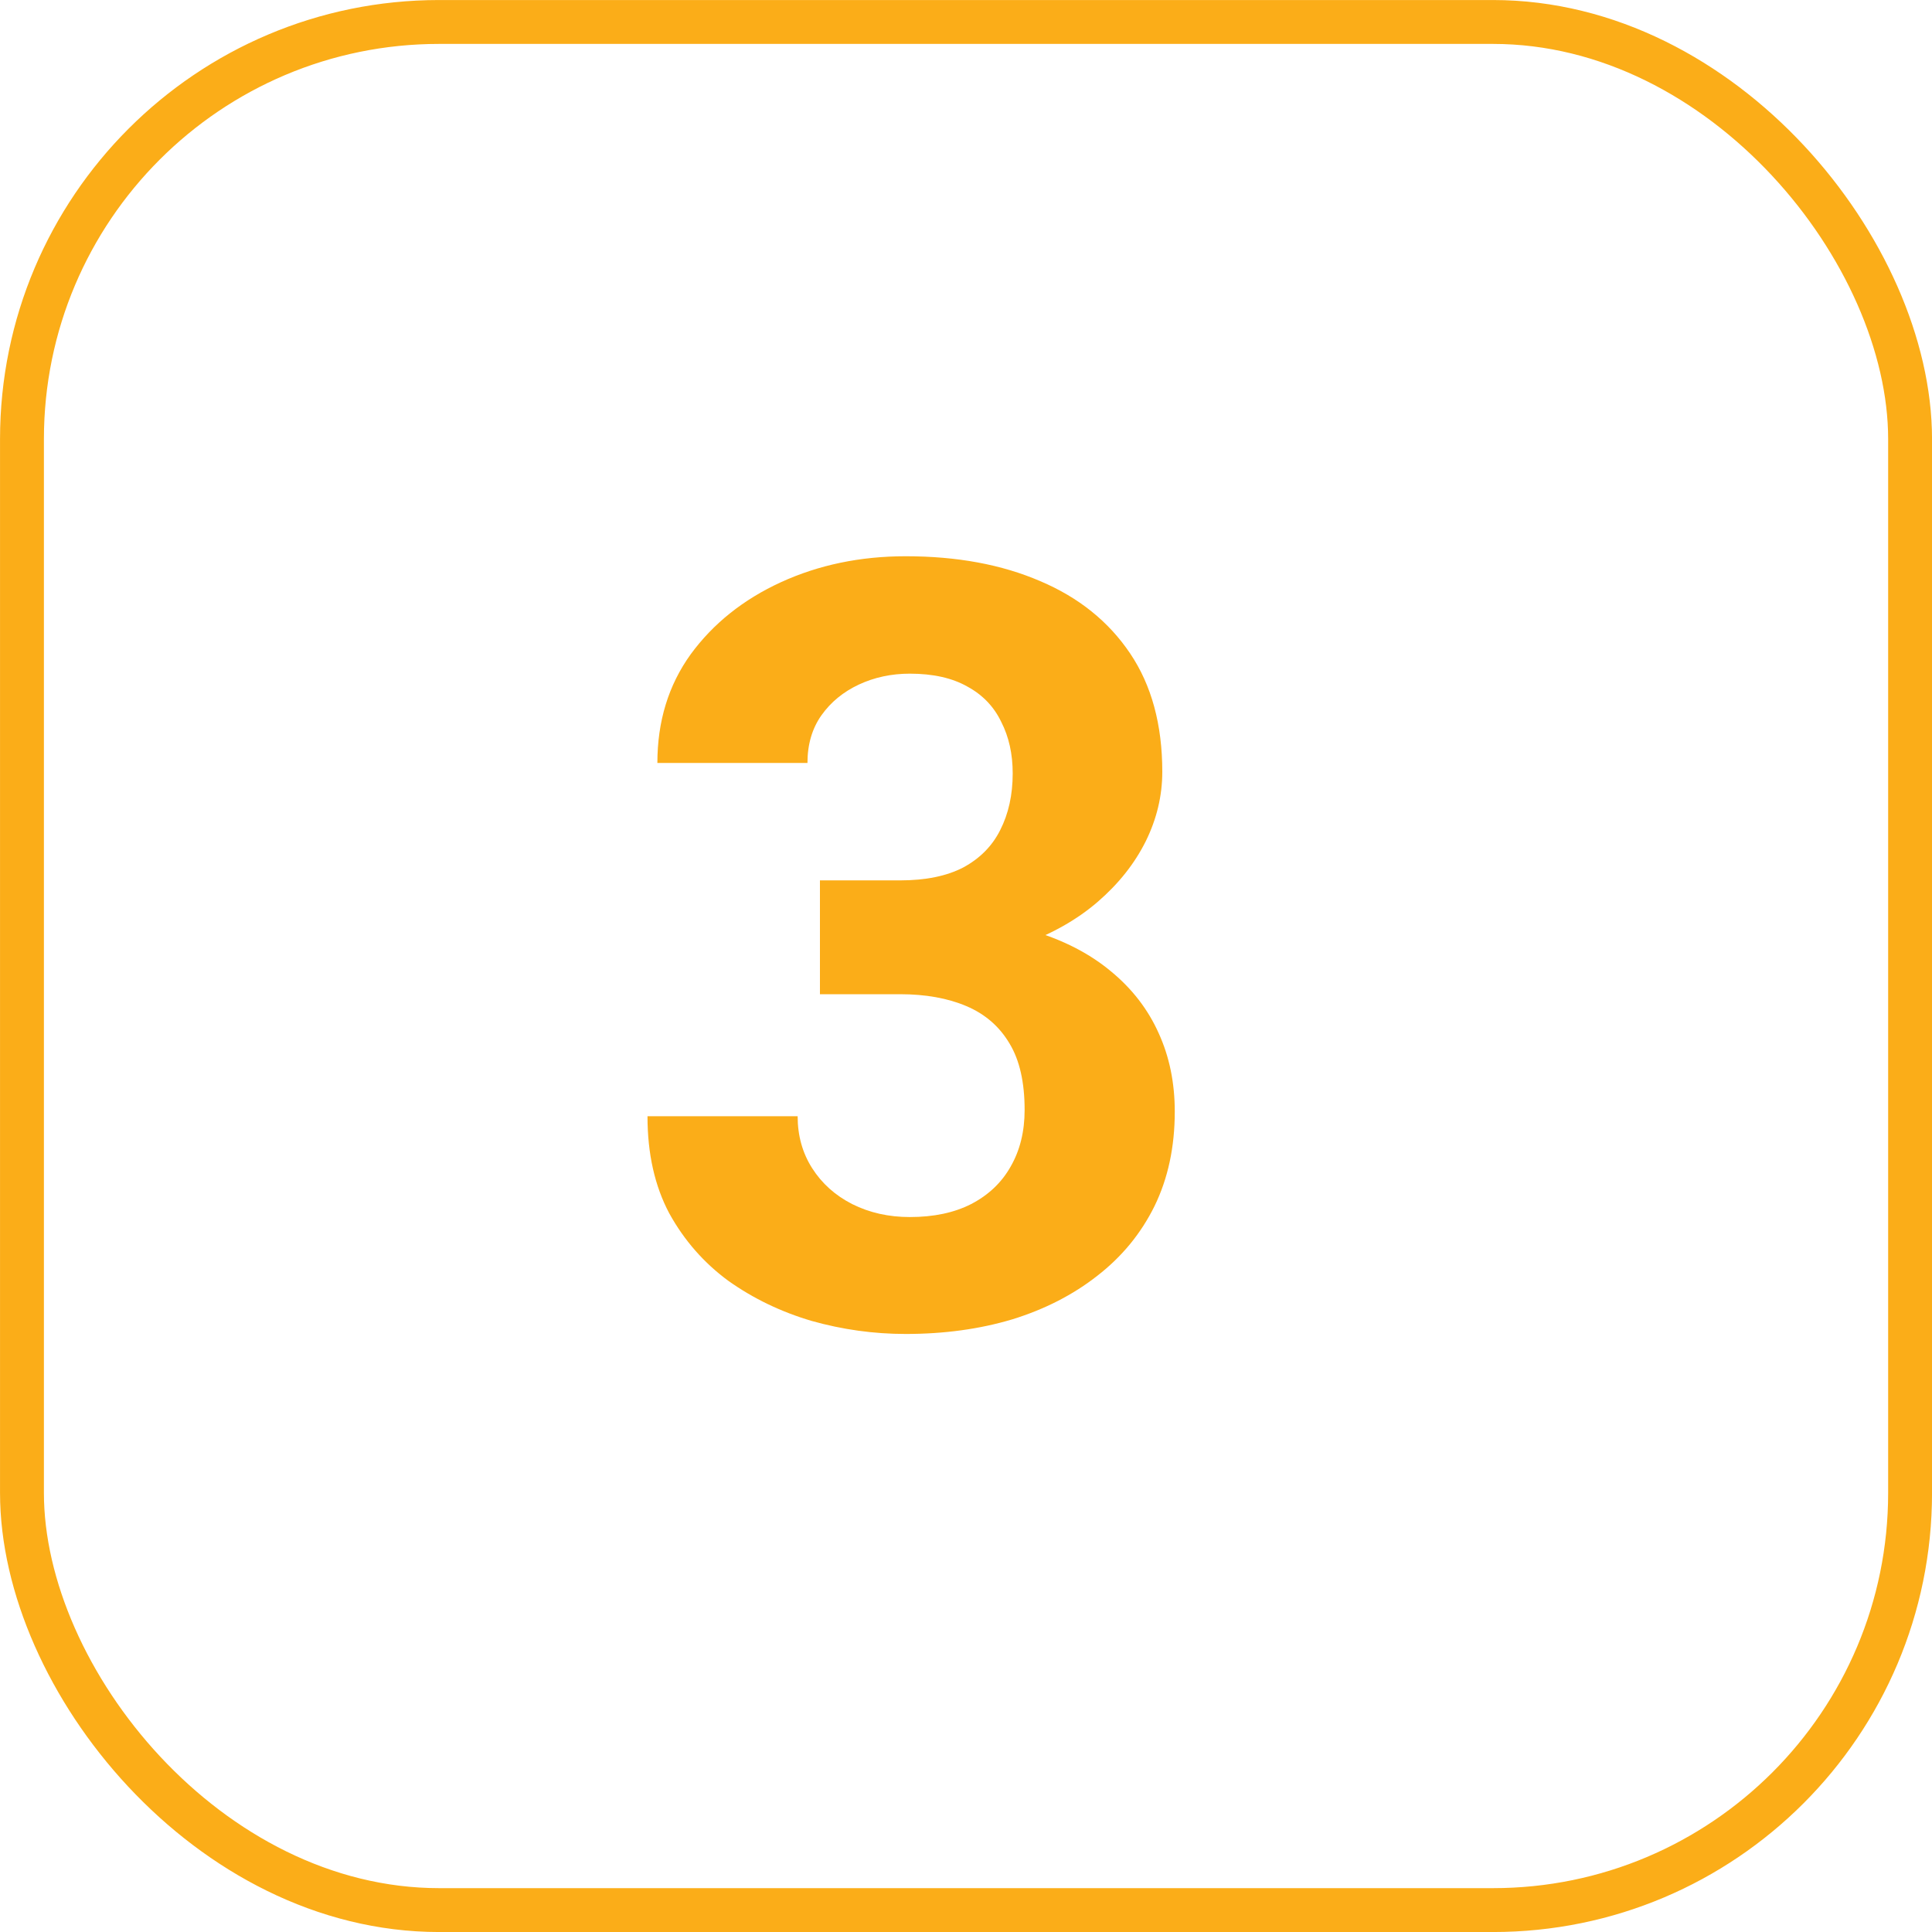
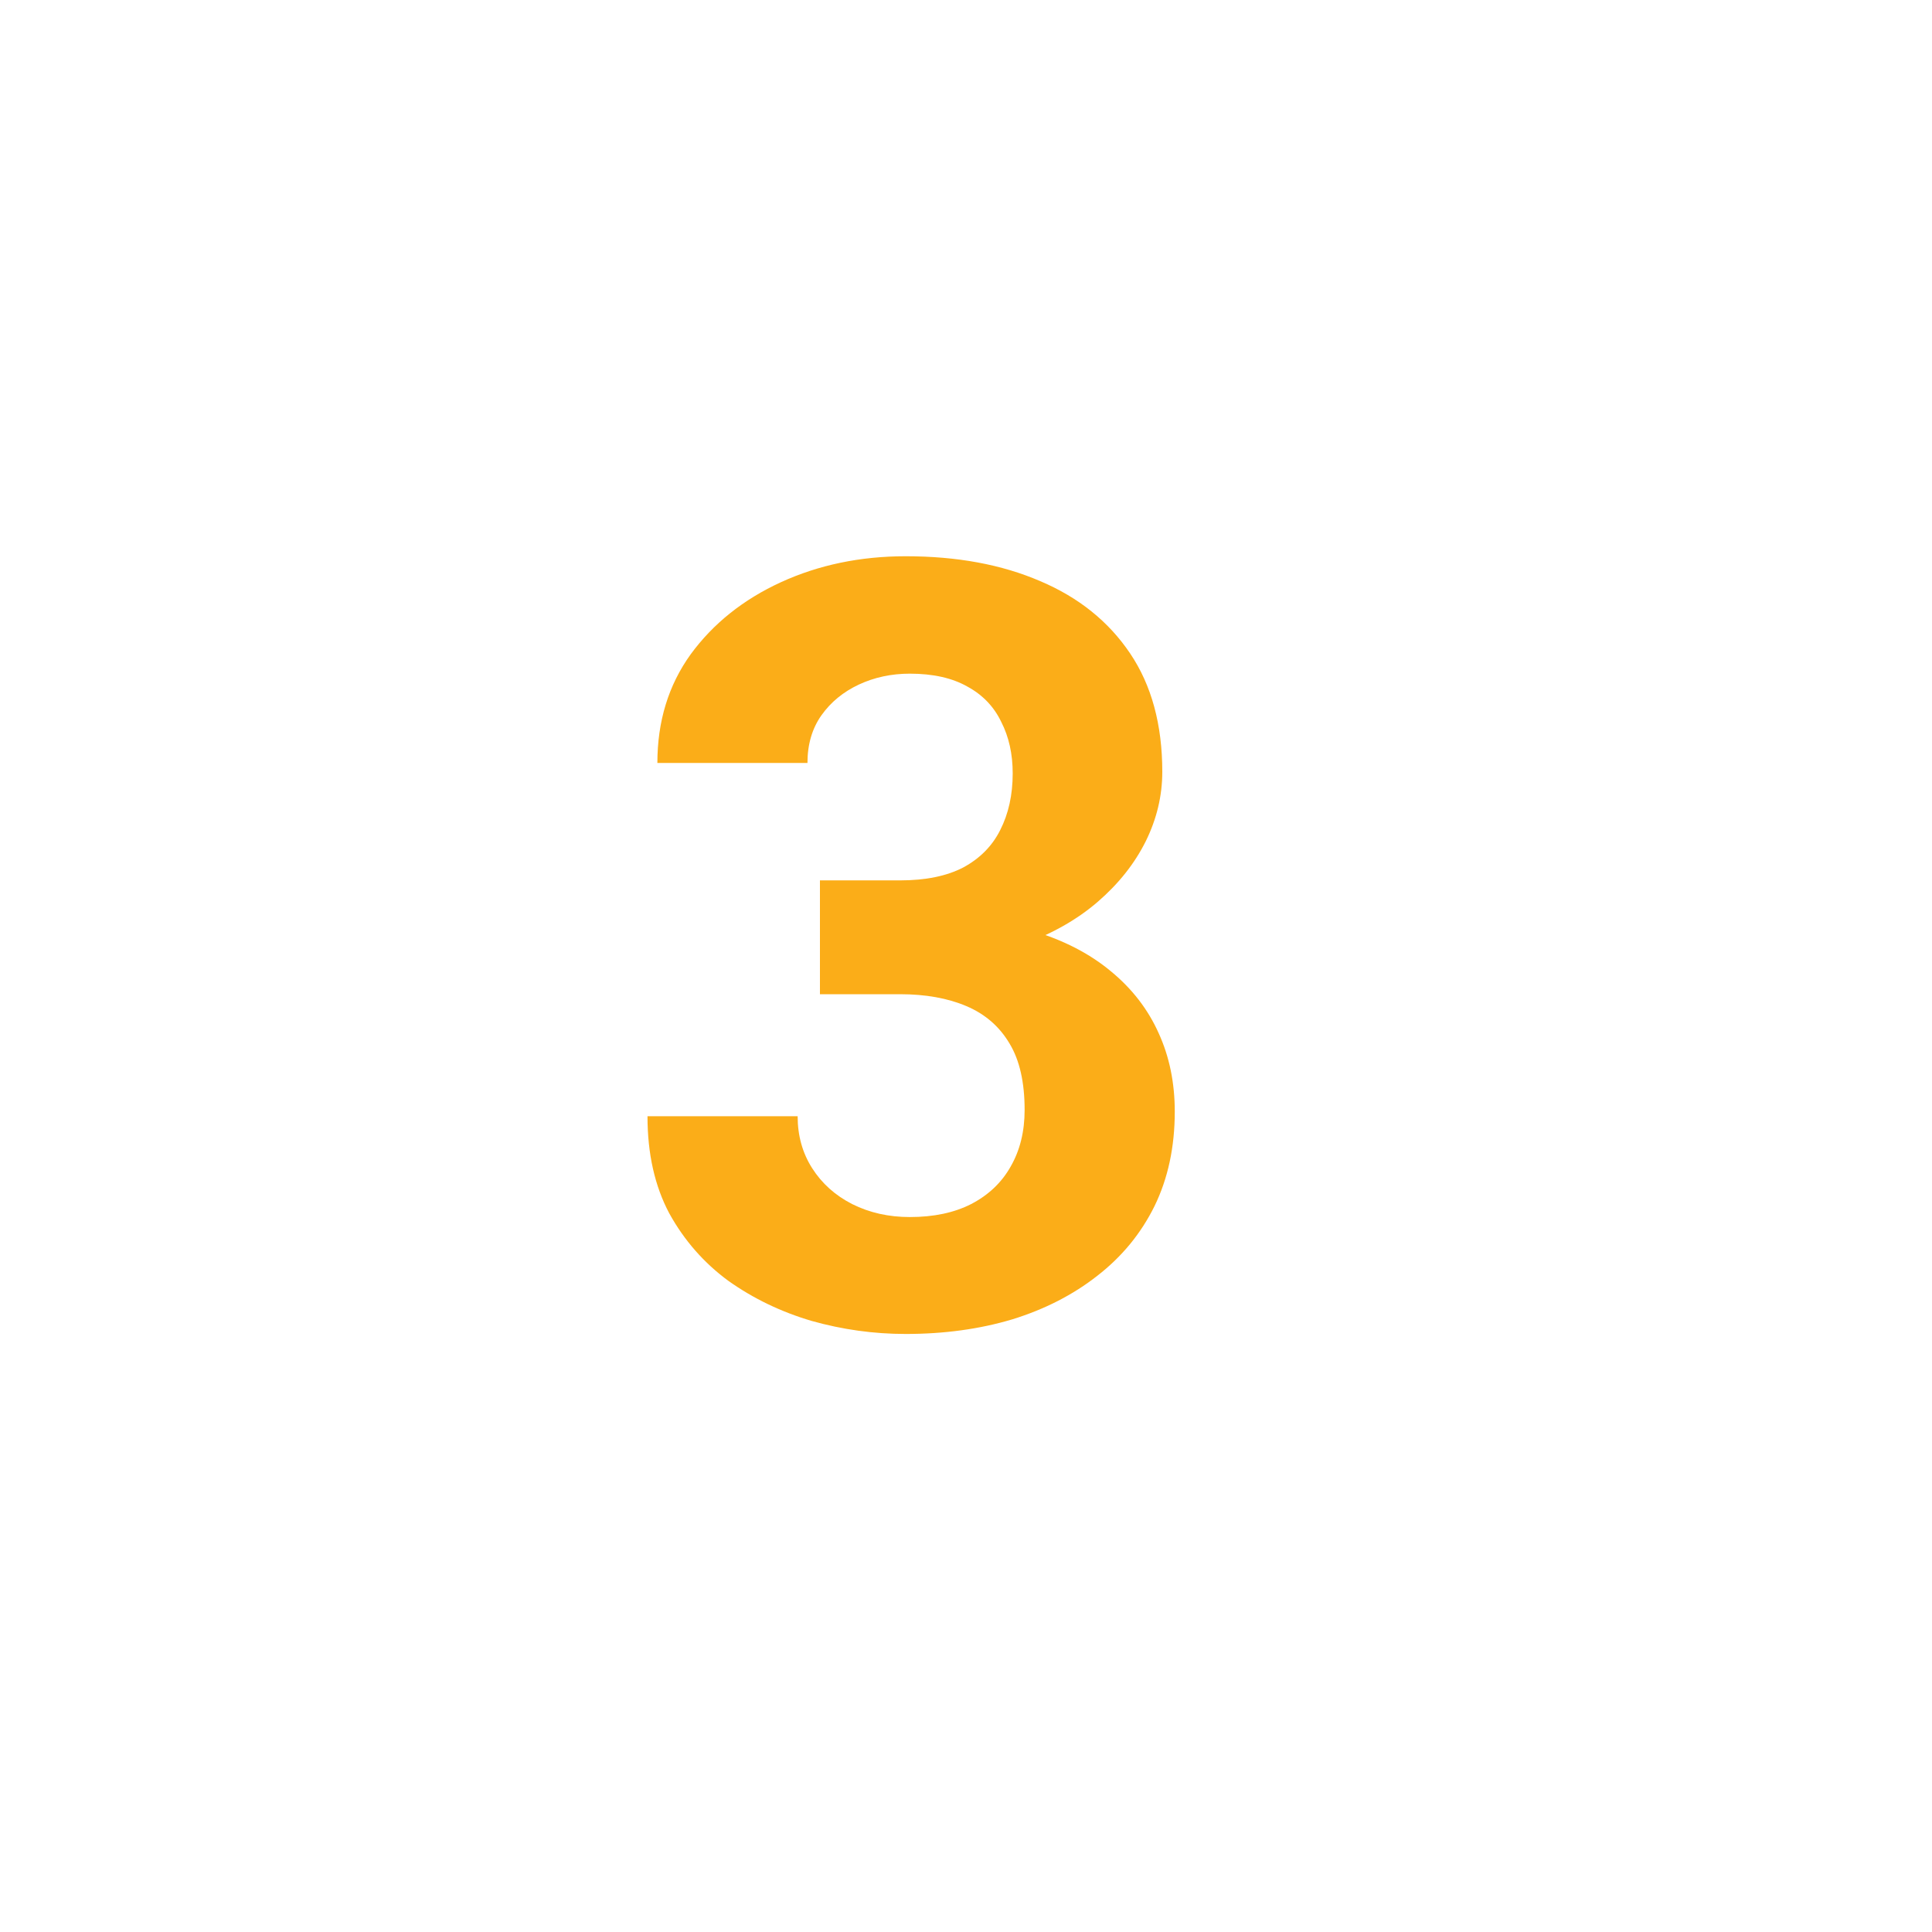
<svg xmlns="http://www.w3.org/2000/svg" width="35" height="35" viewBox="0 0 35 35" fill="none">
-   <path d="M14.854 15.949H16.304C16.768 15.949 17.151 15.871 17.452 15.714C17.753 15.551 17.976 15.325 18.12 15.037C18.27 14.742 18.346 14.4 18.346 14.011C18.346 13.659 18.277 13.349 18.139 13.079C18.007 12.803 17.803 12.589 17.527 12.439C17.251 12.282 16.903 12.204 16.482 12.204C16.15 12.204 15.842 12.27 15.56 12.401C15.278 12.533 15.052 12.718 14.882 12.957C14.713 13.195 14.628 13.484 14.628 13.822H11.909C11.909 13.069 12.109 12.414 12.511 11.855C12.919 11.297 13.464 10.861 14.148 10.547C14.832 10.234 15.585 10.077 16.407 10.077C17.336 10.077 18.148 10.227 18.845 10.528C19.541 10.823 20.084 11.259 20.473 11.837C20.862 12.414 21.056 13.129 21.056 13.982C21.056 14.415 20.956 14.836 20.755 15.243C20.554 15.645 20.266 16.009 19.889 16.335C19.519 16.655 19.067 16.913 18.534 17.107C18.001 17.295 17.402 17.389 16.736 17.389H14.854V15.949ZM14.854 18.011V16.608H16.736C17.483 16.608 18.139 16.693 18.703 16.862C19.268 17.032 19.742 17.276 20.125 17.596C20.507 17.91 20.796 18.283 20.99 18.716C21.185 19.143 21.282 19.617 21.282 20.137C21.282 20.777 21.16 21.348 20.915 21.85C20.67 22.346 20.325 22.766 19.88 23.111C19.441 23.456 18.926 23.72 18.336 23.902C17.747 24.078 17.104 24.166 16.407 24.166C15.83 24.166 15.262 24.087 14.704 23.93C14.152 23.767 13.65 23.526 13.198 23.206C12.752 22.879 12.395 22.471 12.125 21.982C11.861 21.486 11.73 20.9 11.73 20.222H14.45C14.45 20.573 14.537 20.887 14.713 21.163C14.889 21.439 15.13 21.656 15.438 21.813C15.751 21.97 16.1 22.048 16.482 22.048C16.915 22.048 17.285 21.97 17.593 21.813C17.907 21.65 18.145 21.424 18.308 21.135C18.478 20.84 18.562 20.498 18.562 20.109C18.562 19.607 18.471 19.206 18.289 18.905C18.107 18.597 17.847 18.371 17.508 18.227C17.169 18.083 16.768 18.011 16.304 18.011H14.854Z" fill="#FBAD18" />
-   <rect x="0.398" y="0.398" width="34.205" height="34.205" rx="7.557" stroke="#FBAD18" stroke-width="0.795" />
+   <path d="M14.854 15.949H16.304C16.768 15.949 17.151 15.871 17.452 15.714C17.753 15.551 17.976 15.325 18.12 15.037C18.27 14.742 18.346 14.4 18.346 14.011C18.346 13.659 18.277 13.349 18.139 13.079C18.007 12.803 17.803 12.589 17.527 12.439C17.251 12.282 16.903 12.204 16.482 12.204C16.15 12.204 15.842 12.27 15.56 12.401C15.278 12.533 15.052 12.718 14.882 12.957C14.713 13.195 14.628 13.484 14.628 13.822H11.909C11.909 13.069 12.109 12.414 12.511 11.855C12.919 11.297 13.464 10.861 14.148 10.547C14.832 10.234 15.585 10.077 16.407 10.077C17.336 10.077 18.148 10.227 18.845 10.528C19.541 10.823 20.084 11.259 20.473 11.837C20.862 12.414 21.056 13.129 21.056 13.982C21.056 14.415 20.956 14.836 20.755 15.243C20.554 15.645 20.266 16.009 19.889 16.335C19.519 16.655 19.067 16.913 18.534 17.107C18.001 17.295 17.402 17.389 16.736 17.389H14.854V15.949M14.854 18.011V16.608H16.736C17.483 16.608 18.139 16.693 18.703 16.862C19.268 17.032 19.742 17.276 20.125 17.596C20.507 17.91 20.796 18.283 20.99 18.716C21.185 19.143 21.282 19.617 21.282 20.137C21.282 20.777 21.16 21.348 20.915 21.85C20.67 22.346 20.325 22.766 19.88 23.111C19.441 23.456 18.926 23.72 18.336 23.902C17.747 24.078 17.104 24.166 16.407 24.166C15.83 24.166 15.262 24.087 14.704 23.93C14.152 23.767 13.65 23.526 13.198 23.206C12.752 22.879 12.395 22.471 12.125 21.982C11.861 21.486 11.73 20.9 11.73 20.222H14.45C14.45 20.573 14.537 20.887 14.713 21.163C14.889 21.439 15.13 21.656 15.438 21.813C15.751 21.97 16.1 22.048 16.482 22.048C16.915 22.048 17.285 21.97 17.593 21.813C17.907 21.65 18.145 21.424 18.308 21.135C18.478 20.84 18.562 20.498 18.562 20.109C18.562 19.607 18.471 19.206 18.289 18.905C18.107 18.597 17.847 18.371 17.508 18.227C17.169 18.083 16.768 18.011 16.304 18.011H14.854Z" fill="#FBAD18" />
</svg>